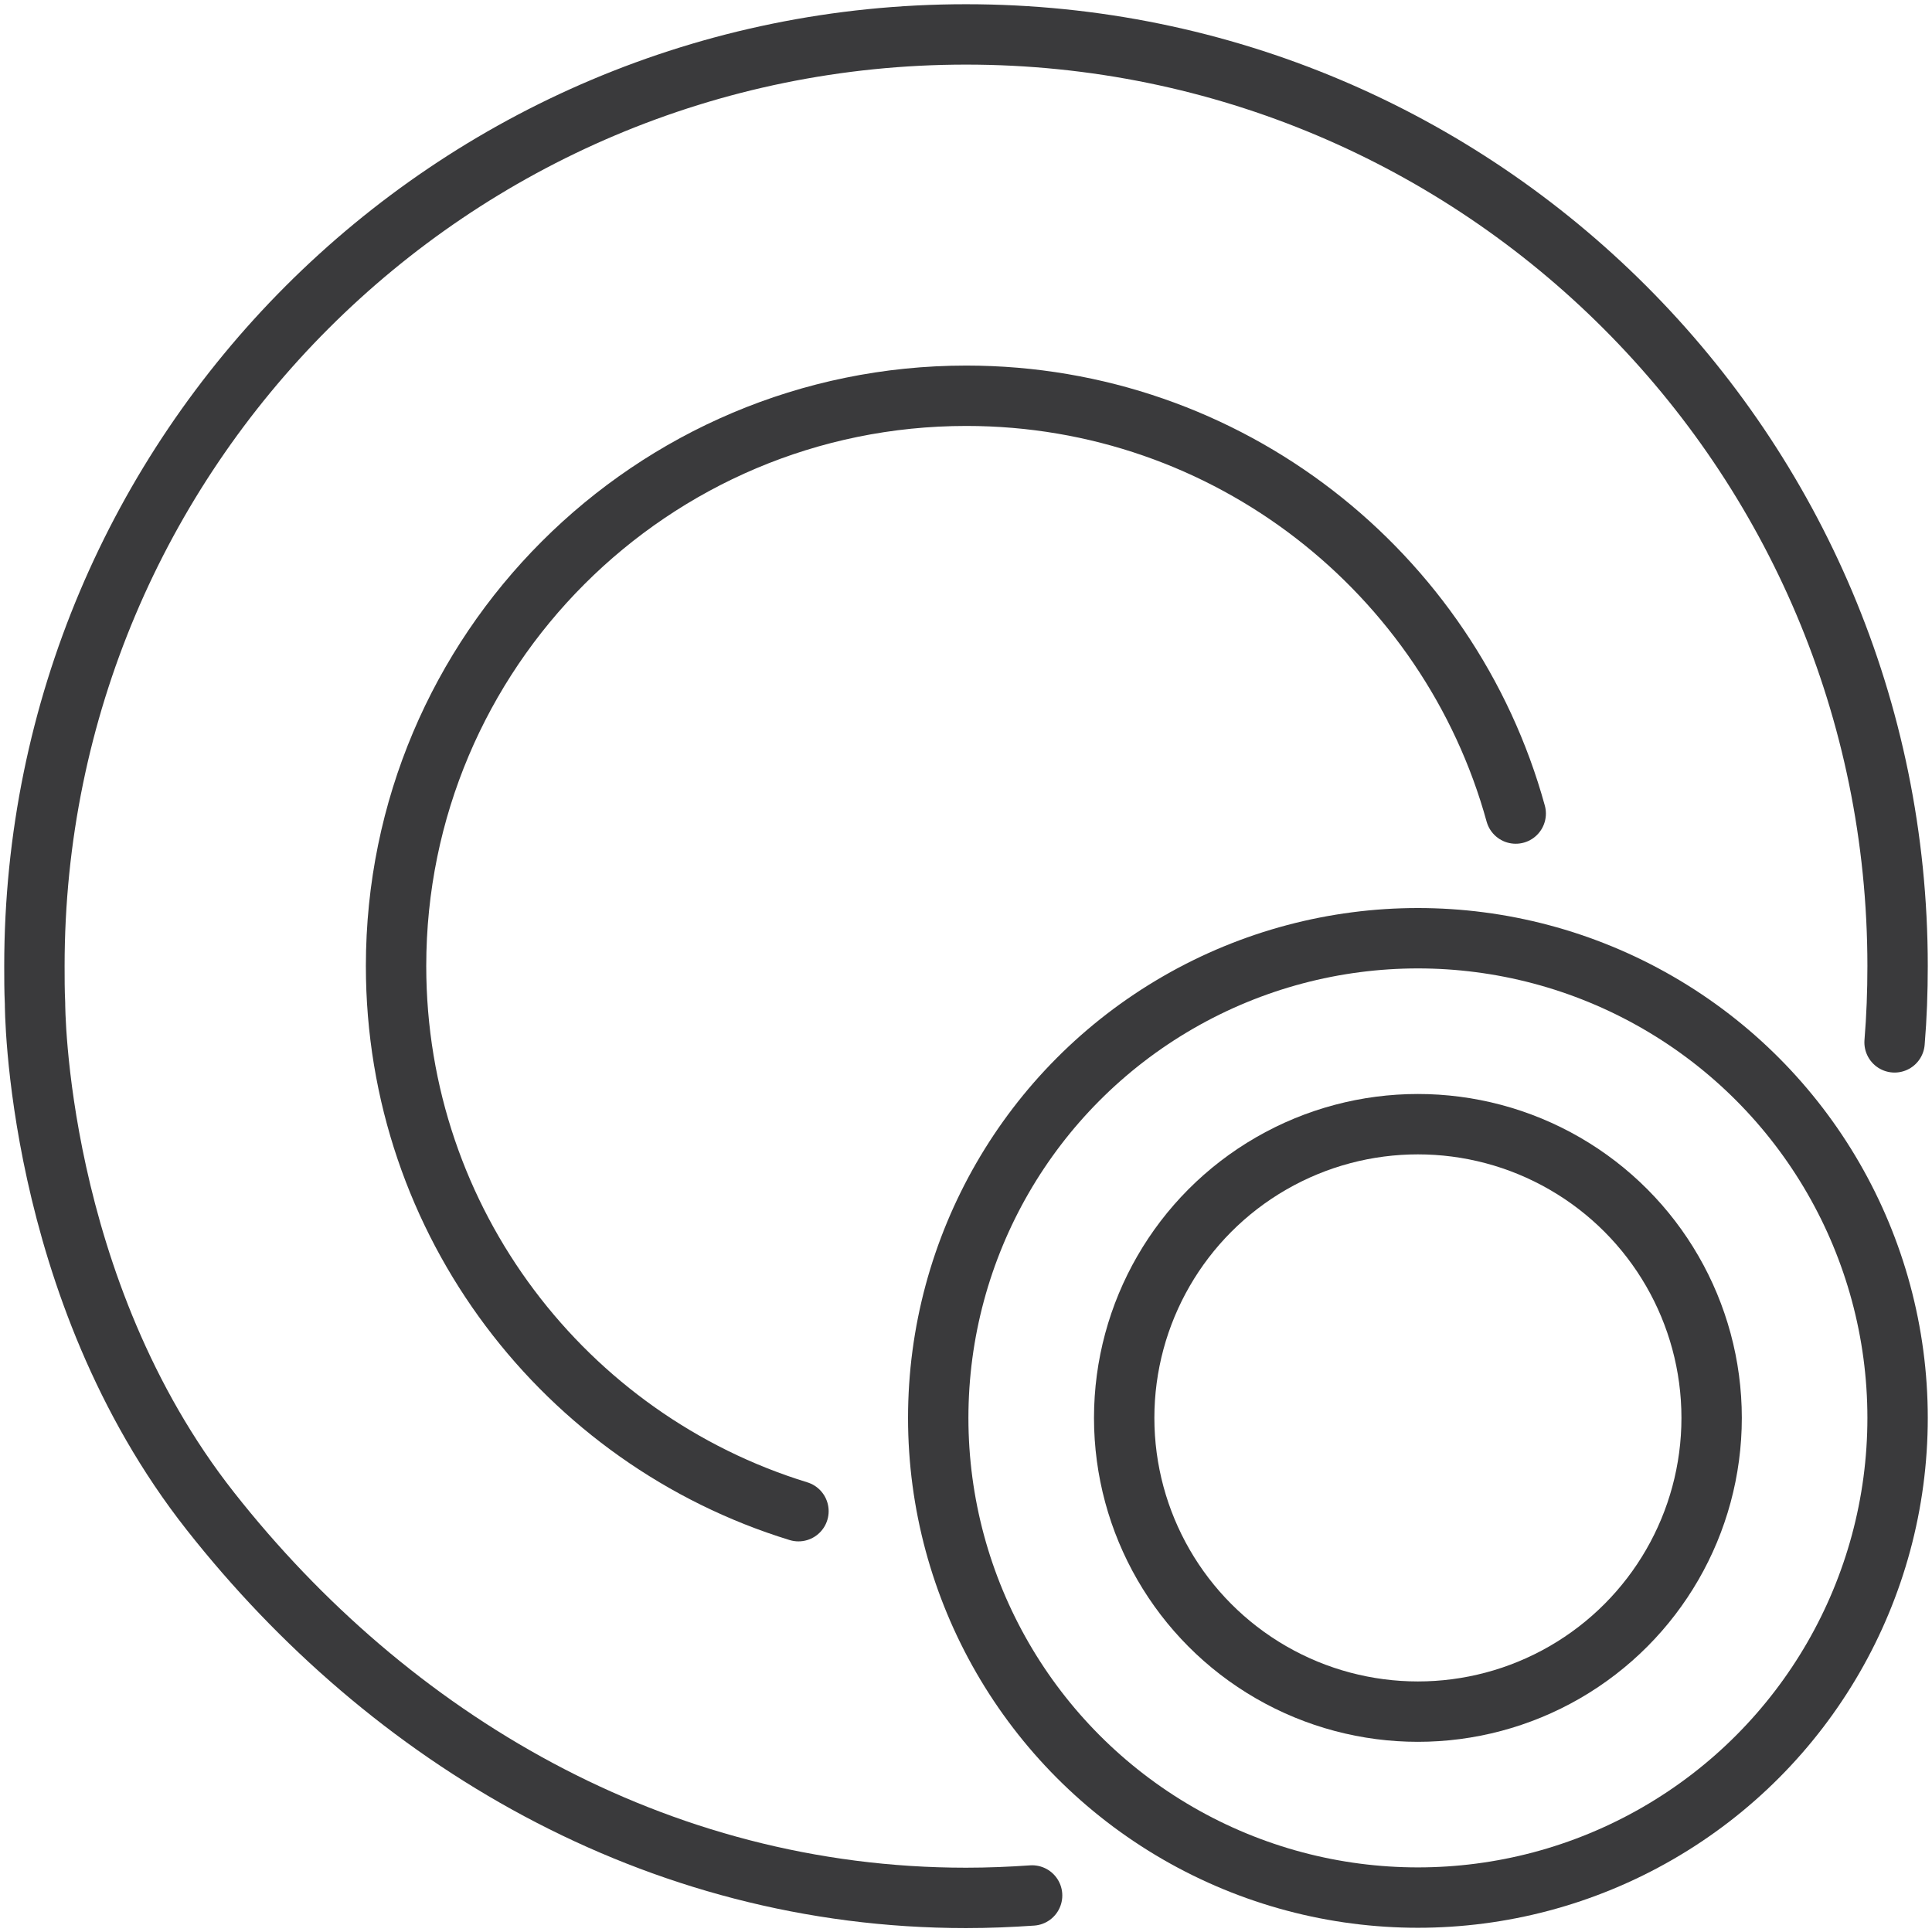
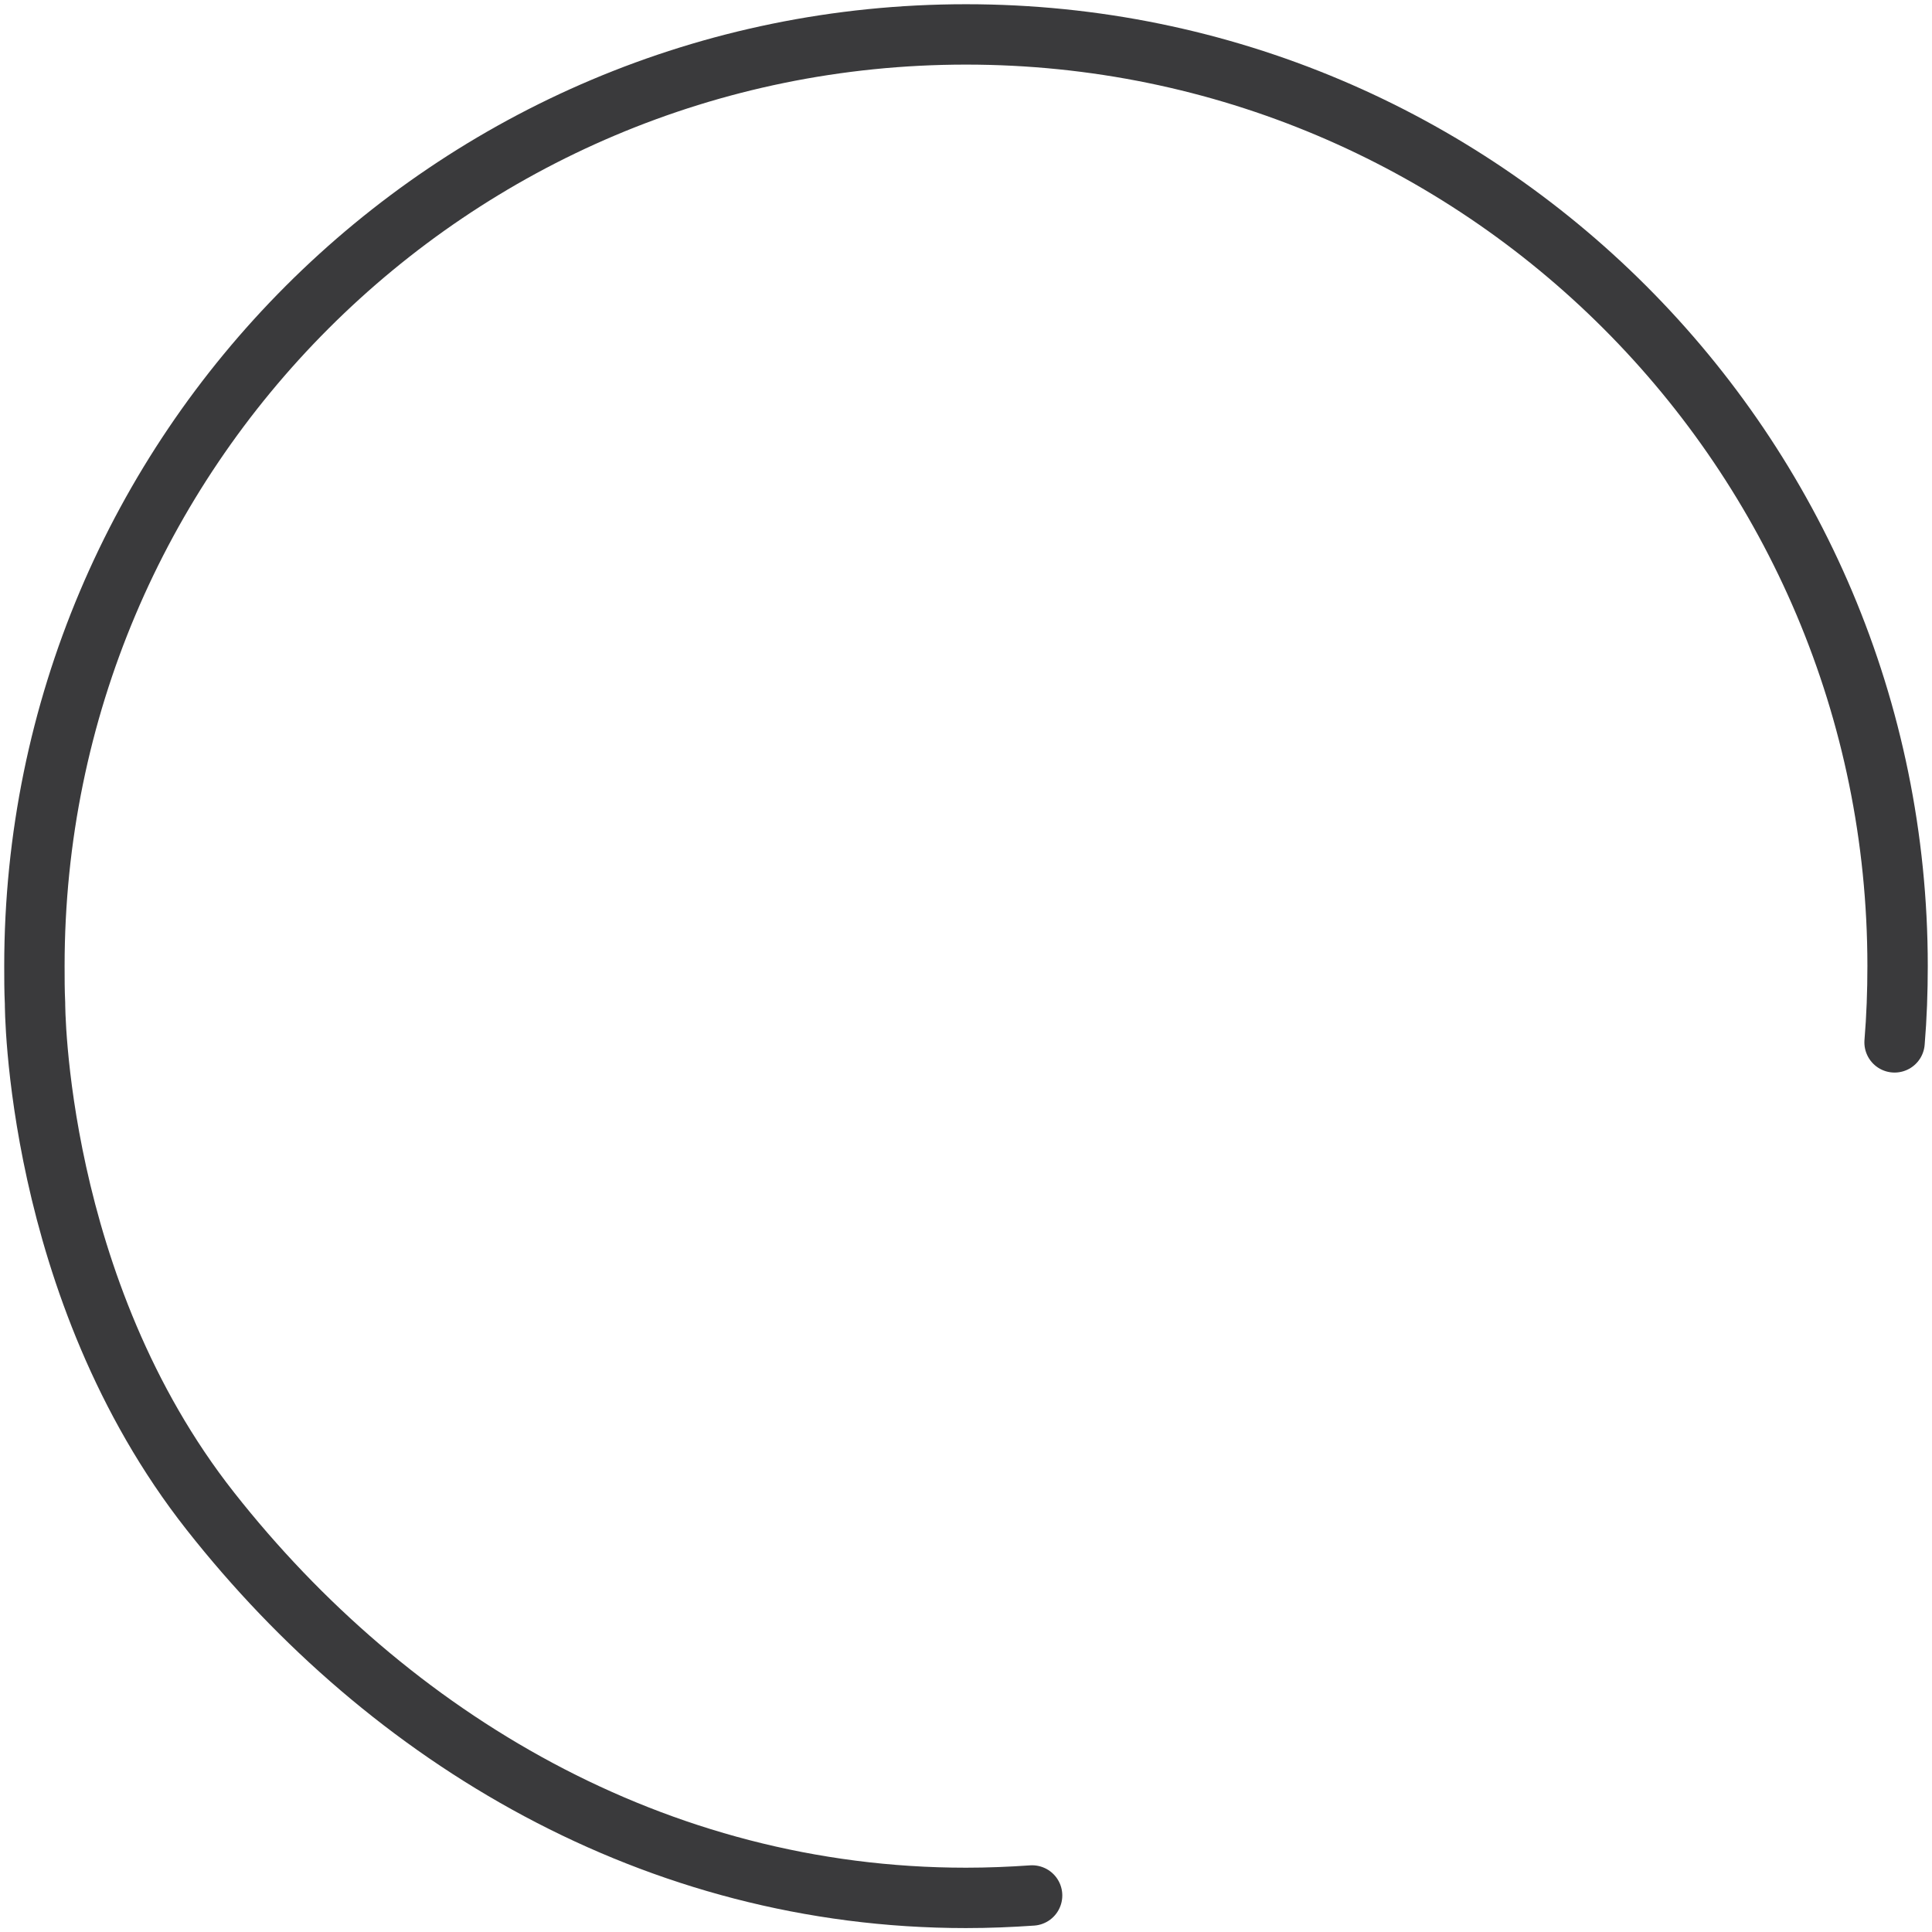
<svg xmlns="http://www.w3.org/2000/svg" viewBox="0 0 64 64" version="1.1" height="64" width="64" id="Icons">
  <defs>
    <style>
      .st0 {
        fill: none;
        stroke: #3a3a3c;
        stroke-linecap: round;
        stroke-linejoin: round;
        stroke-width: 2px;
      }
    </style>
  </defs>
  <path d="M62.76,34.53c.07-.84.1-1.68.1-2.53C62.86,14.95,49.05,1.14,32,1.14S1.14,14.95,1.14,32c0,.41,0,.82.02,1.23,0,0-.02,9.43,5.81,16.83,5.92,7.52,14.73,12.81,25.03,12.81.74,0,1.47-.03,2.19-.08" class="st0" />
-   <path d="M26.45,50.06c-7.72-2.37-13.33-9.56-13.33-18.06,0-10.43,8.46-18.89,18.89-18.89,8.68,0,16,5.86,18.2,13.84" class="st0" />
-   <circle r="15.89" cy="46.97" cx="46.97" class="st0" />
-   <circle r="9.73" cy="46.97" cx="46.97" class="st0" />
</svg>